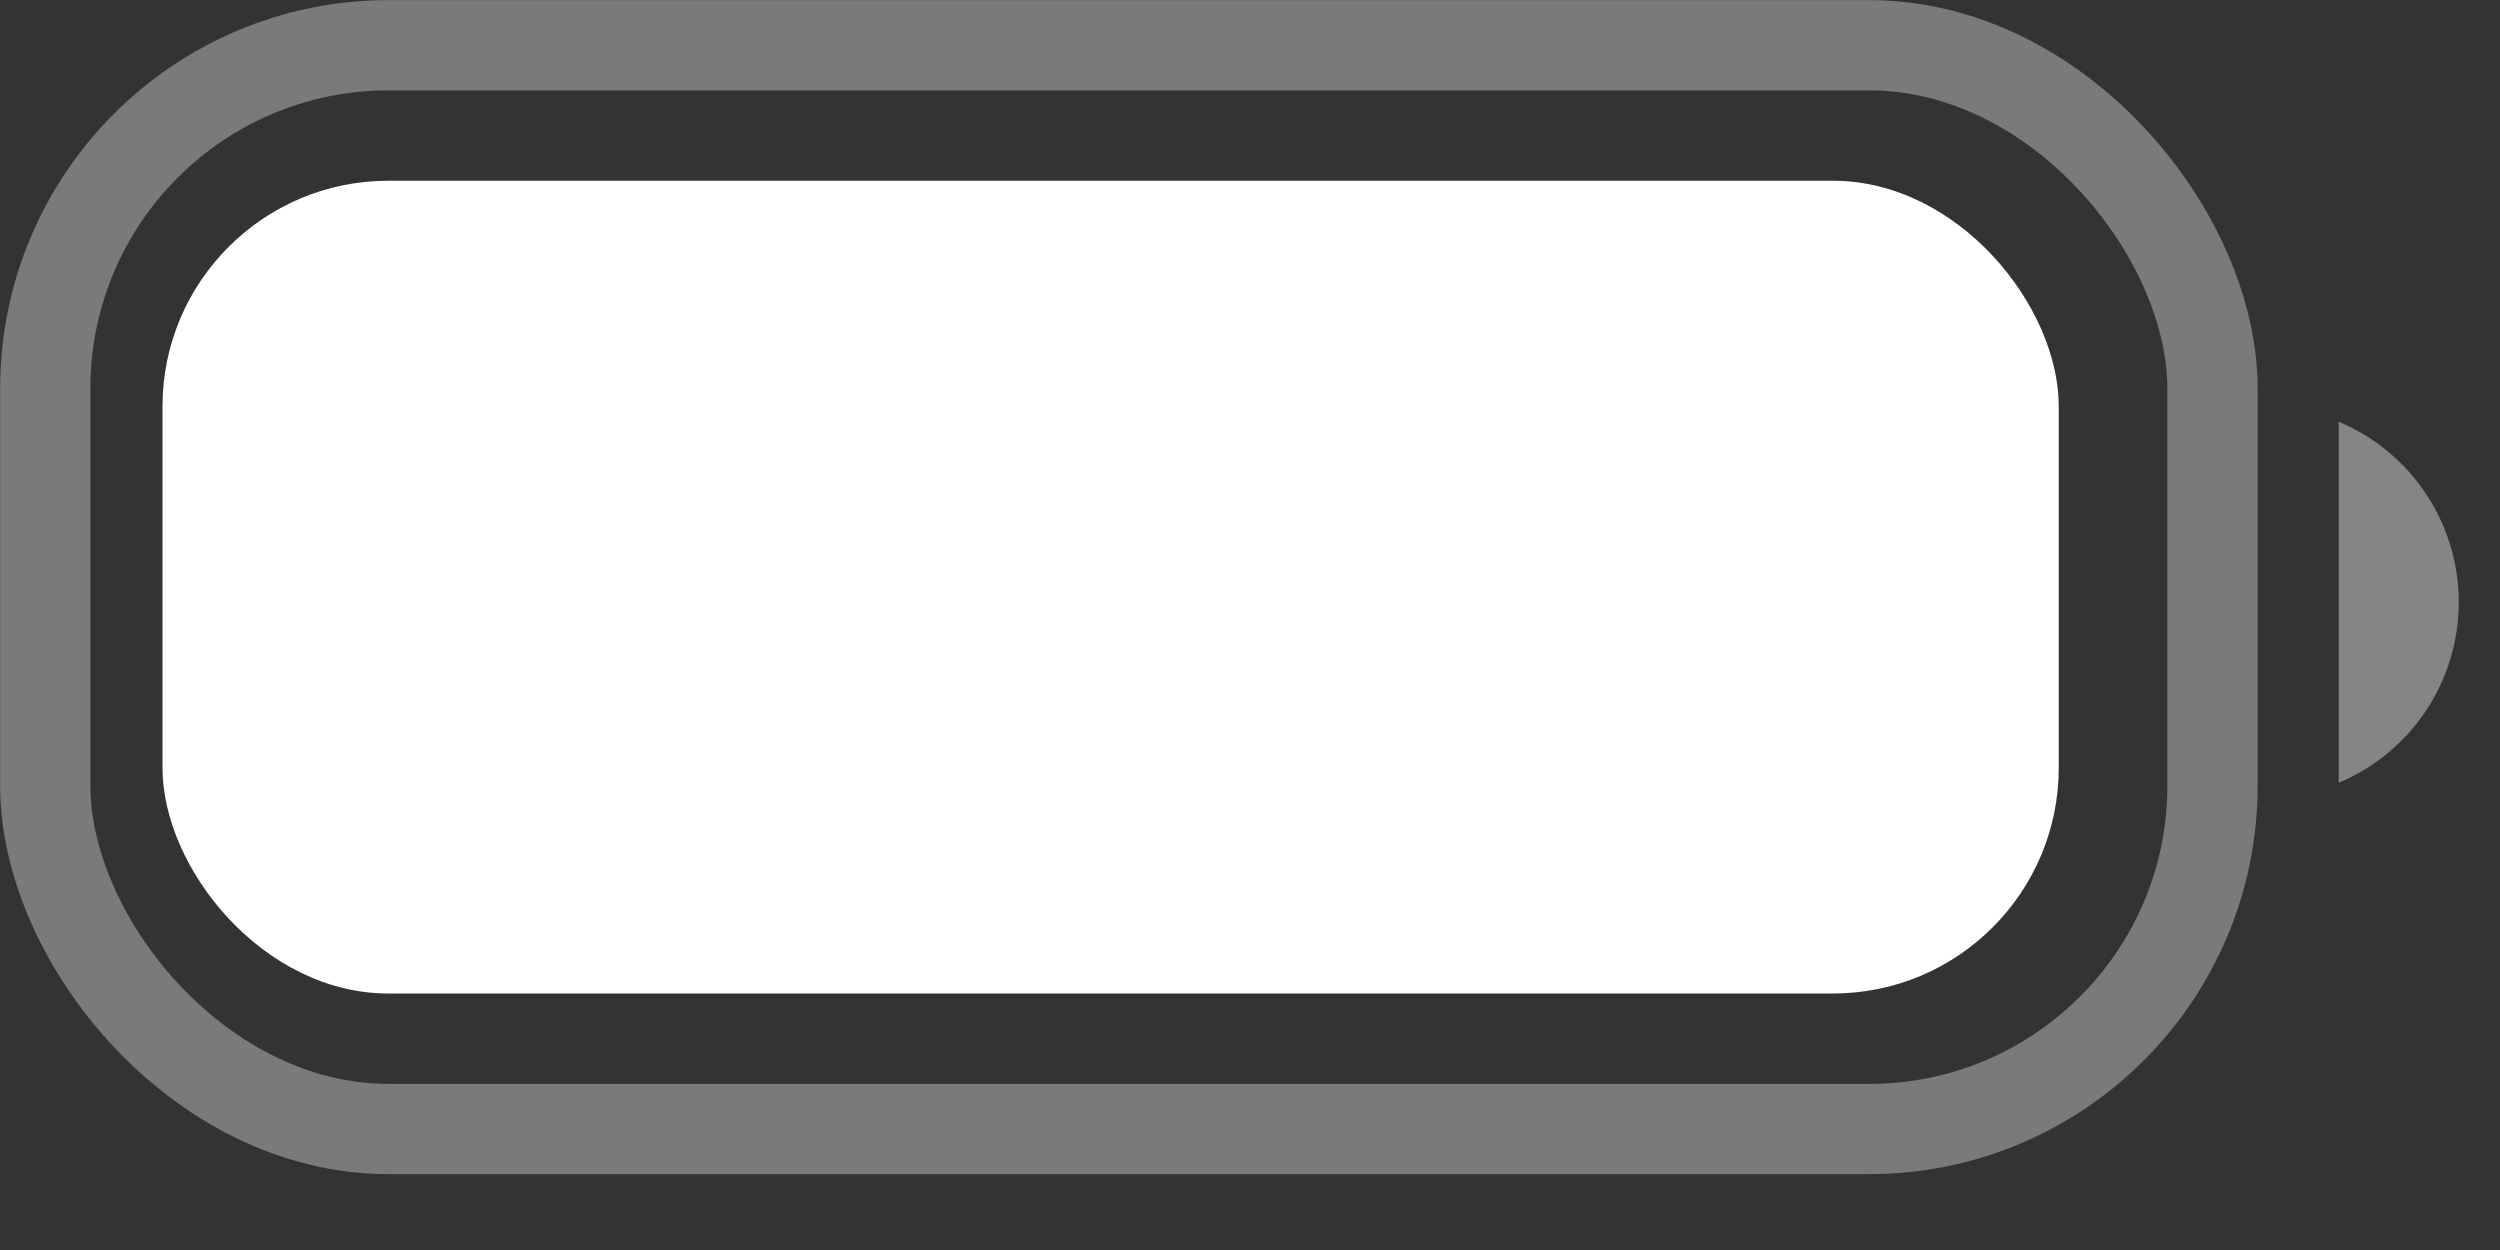
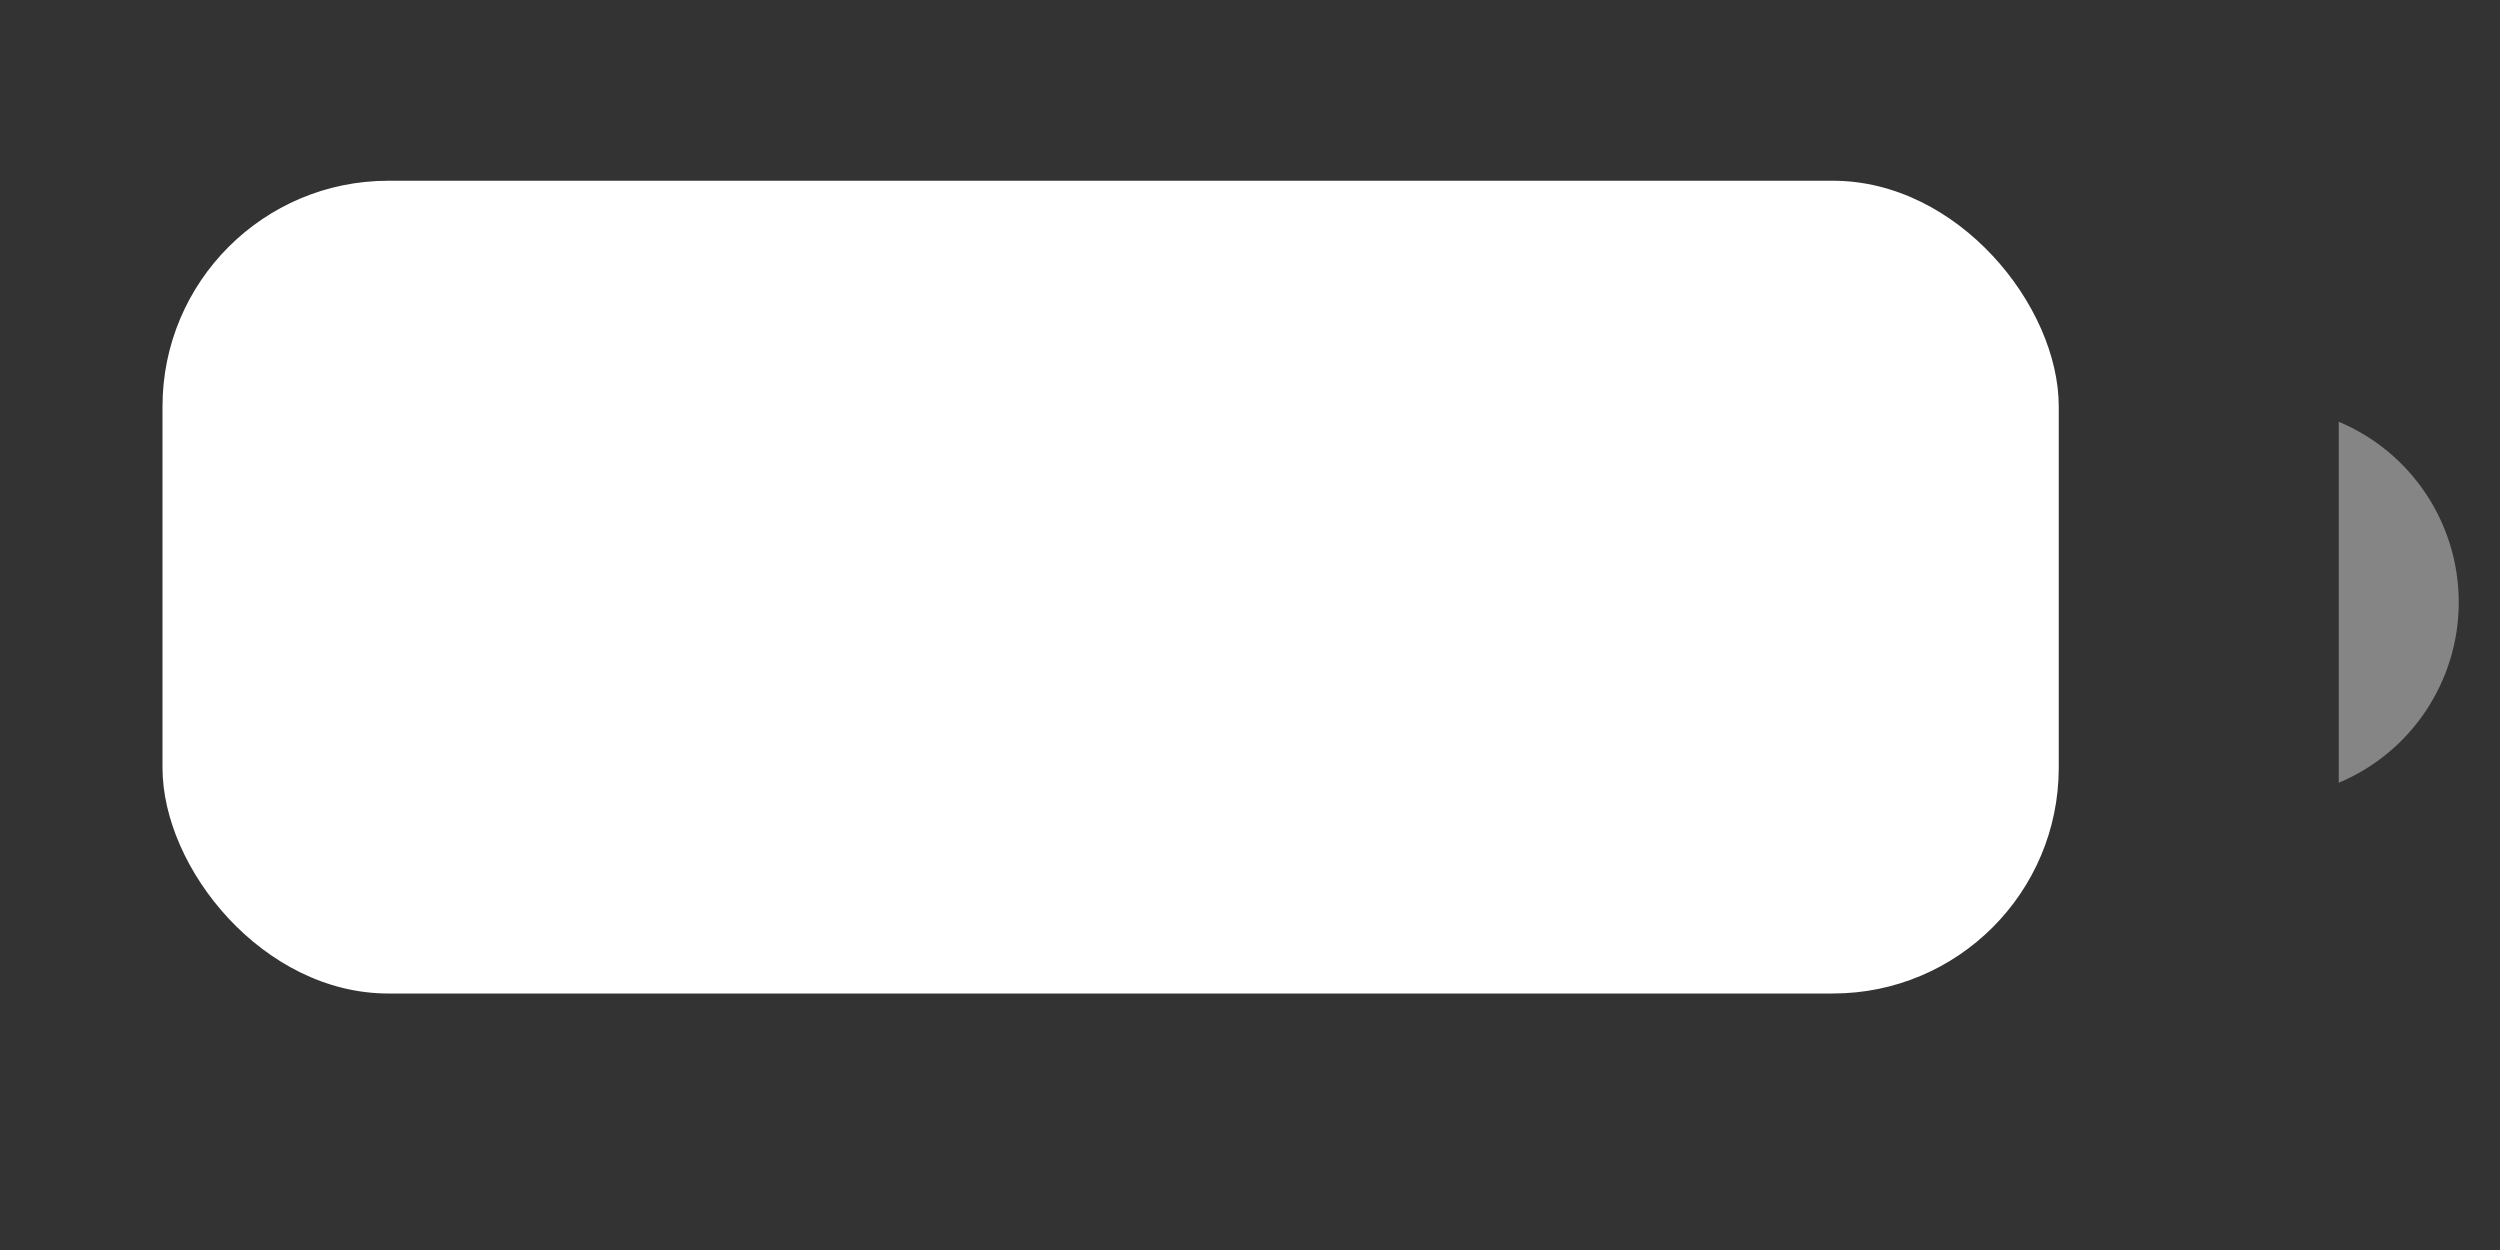
<svg xmlns="http://www.w3.org/2000/svg" fill="none" height="100%" overflow="visible" preserveAspectRatio="none" style="display: block;" viewBox="0 0 10 5" width="100%">
  <rect x="0" y="0" width="10" height="5" fill="#333333" stroke="none" />
  <g id="Battery">
-     <rect height="4.335" id="Border" opacity="0.35" rx="1.373" stroke="white" stroke-width="0.361" width="8.669" x="0.181" y="0.181" />
    <path d="M9.355 1.687V3.131C9.646 3.009 9.835 2.724 9.835 2.409C9.835 2.094 9.646 1.809 9.355 1.687" fill="white" id="Cap" opacity="0.4" />
    <rect fill="white" height="3.251" id="Capacity" rx="0.903" width="7.585" x="0.65" y="0.723" />
  </g>
</svg>